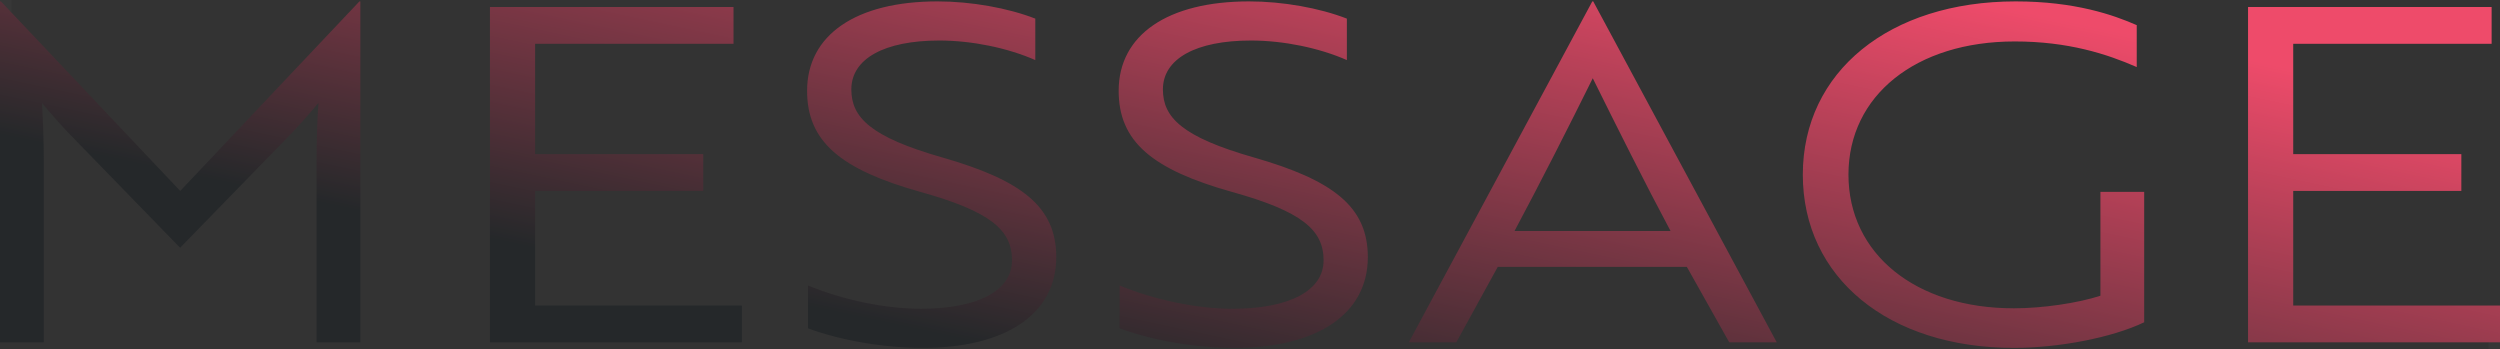
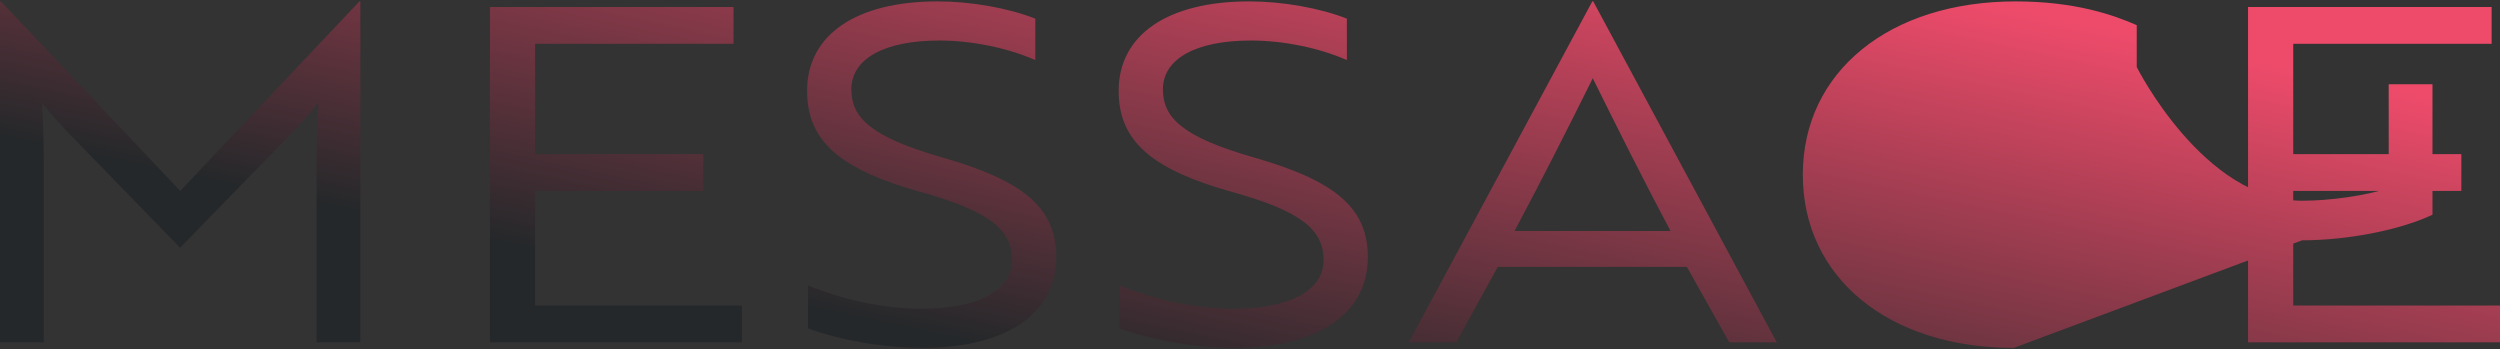
<svg xmlns="http://www.w3.org/2000/svg" id="_レイヤー_2" data-name="レイヤー 2" viewBox="0 0 214.72 30">
  <rect x="0" y="0" width="214.72" height="30" fill="#333333" stroke="none" />
  <defs>
    <style>
      .cls-1 {
        fill: #fff;
        opacity: .02;
      }

      .cls-2 {
        fill: url(#_名称未設定グラデーション_8);
      }
    </style>
    <linearGradient id="_名称未設定グラデーション_8" data-name="名称未設定グラデーション 8" x1="114.85" y1="-20.47" x2="99.74" y2="50.6" gradientUnits="userSpaceOnUse">
      <stop offset=".12" stop-color="#ee4b6a" />
      <stop offset=".29" stop-color="#b84158" />
      <stop offset=".76" stop-color="#25282a" />
    </linearGradient>
  </defs>
  <g id="_編集モード" data-name=" 編集モード">
-     <rect class="cls-1" width="1" height="1" />
-     <rect class="cls-1" x="213.72" y="29" width="1" height="1" />
-     <path class="cls-2" d="M6.68,12.24c-1.24-1.24-2.24-2.4-3.08-3.4.08,1.08.16,3.08.16,4.96v15.6H0V.12h.08l15.4,16.28L30.87.12h.08v29.28h-3.76v-15.6c0-1.88.08-3.88.16-4.96-.84,1-1.84,2.16-3.08,3.4l-8.8,9.04L6.68,12.24ZM42.08,29.4V.6h20.92v3.16h-17.04v9.48h14.44v3.16h-14.44v9.84h17.76v3.16h-21.64ZM69.4,28.2v-3.68c3,1.24,6.64,2,9.68,2,4.92,0,7.84-1.56,7.84-4.16s-1.84-4.2-7.88-5.88c-6.84-1.92-9.72-4.32-9.72-8.68,0-4.8,4.2-7.68,11.2-7.68,2.88,0,6.04.56,8.4,1.48v3.56c-2.36-1.04-5.44-1.68-8.24-1.68-4.72,0-7.56,1.56-7.56,4.2,0,2.4,1.64,4.08,7.8,5.84,6.84,1.96,9.8,4.24,9.8,8.56,0,4.88-4.32,7.8-11.48,7.8-3.32,0-7.04-.64-9.84-1.68ZM96.16,28.2v-3.68c3,1.24,6.64,2,9.68,2,4.92,0,7.84-1.56,7.84-4.16s-1.84-4.2-7.88-5.88c-6.84-1.92-9.72-4.32-9.72-8.68,0-4.8,4.2-7.68,11.2-7.68,2.88,0,6.04.56,8.4,1.48v3.56c-2.36-1.04-5.44-1.68-8.24-1.68-4.72,0-7.56,1.56-7.56,4.2,0,2.4,1.64,4.08,7.8,5.84,6.84,1.96,9.8,4.24,9.8,8.56,0,4.88-4.32,7.8-11.48,7.8-3.32,0-7.04-.64-9.84-1.68ZM136.76.12h.08l15.76,29.28h-4.08l-3.64-6.48h-16.24l-3.56,6.48h-4.08L136.76.12ZM143.48,19.84c-2.16-4.04-4.64-9-6.68-13.12-2.04,4.12-4.56,9.08-6.72,13.12h13.4ZM172.96,29.88c-10.76,0-18.12-6.04-18.12-14.88S162.28.12,173.12.12c5.08,0,8.4,1.16,10.4,2.04v3.6c-2.56-1.12-5.88-2.2-10.48-2.2-8.48,0-14.28,4.64-14.28,11.44s5.76,11.48,14.2,11.48c2.44,0,5.48-.44,7.44-1.08v-8.92h3.76v11.2c-2.76,1.32-7.32,2.2-11.2,2.2ZM193.08,29.4V.6h20.92v3.16h-17.04v9.48h14.44v3.16h-14.44v9.84h17.76v3.16h-21.64Z" />
+     <path class="cls-2" d="M6.68,12.24c-1.24-1.24-2.24-2.4-3.08-3.4.08,1.08.16,3.08.16,4.96v15.6H0V.12h.08l15.4,16.28L30.87.12h.08v29.28h-3.76v-15.6c0-1.88.08-3.88.16-4.96-.84,1-1.84,2.16-3.08,3.4l-8.8,9.04L6.68,12.24ZM42.08,29.4V.6h20.92v3.16h-17.04v9.48h14.44v3.16h-14.44v9.84h17.76v3.16h-21.64ZM69.4,28.2v-3.68c3,1.24,6.64,2,9.68,2,4.92,0,7.84-1.56,7.84-4.16s-1.84-4.2-7.88-5.88c-6.84-1.92-9.72-4.32-9.72-8.68,0-4.8,4.2-7.68,11.2-7.68,2.88,0,6.04.56,8.4,1.48v3.56c-2.36-1.04-5.44-1.68-8.24-1.68-4.72,0-7.56,1.56-7.56,4.2,0,2.4,1.64,4.08,7.8,5.84,6.84,1.96,9.8,4.24,9.8,8.56,0,4.88-4.32,7.8-11.48,7.8-3.32,0-7.04-.64-9.84-1.68ZM96.16,28.2v-3.68c3,1.24,6.64,2,9.68,2,4.92,0,7.84-1.56,7.84-4.16s-1.84-4.2-7.88-5.88c-6.84-1.92-9.72-4.32-9.72-8.68,0-4.8,4.2-7.68,11.2-7.68,2.88,0,6.04.56,8.4,1.48v3.56c-2.36-1.04-5.44-1.68-8.24-1.68-4.72,0-7.56,1.56-7.56,4.2,0,2.4,1.64,4.08,7.8,5.84,6.84,1.96,9.8,4.24,9.8,8.56,0,4.88-4.32,7.8-11.48,7.8-3.32,0-7.04-.64-9.84-1.68ZM136.76.12h.08l15.76,29.28h-4.08l-3.64-6.48h-16.24l-3.56,6.48h-4.08L136.76.12ZM143.48,19.84c-2.16-4.04-4.64-9-6.68-13.12-2.04,4.12-4.56,9.08-6.72,13.12h13.4ZM172.96,29.88c-10.76,0-18.12-6.04-18.12-14.88S162.28.12,173.12.12c5.08,0,8.4,1.16,10.4,2.04v3.6s5.76,11.48,14.2,11.48c2.44,0,5.48-.44,7.44-1.08v-8.92h3.76v11.2c-2.76,1.32-7.32,2.2-11.2,2.2ZM193.08,29.4V.6h20.92v3.16h-17.04v9.48h14.44v3.16h-14.44v9.84h17.76v3.16h-21.64Z" />
  </g>
</svg>